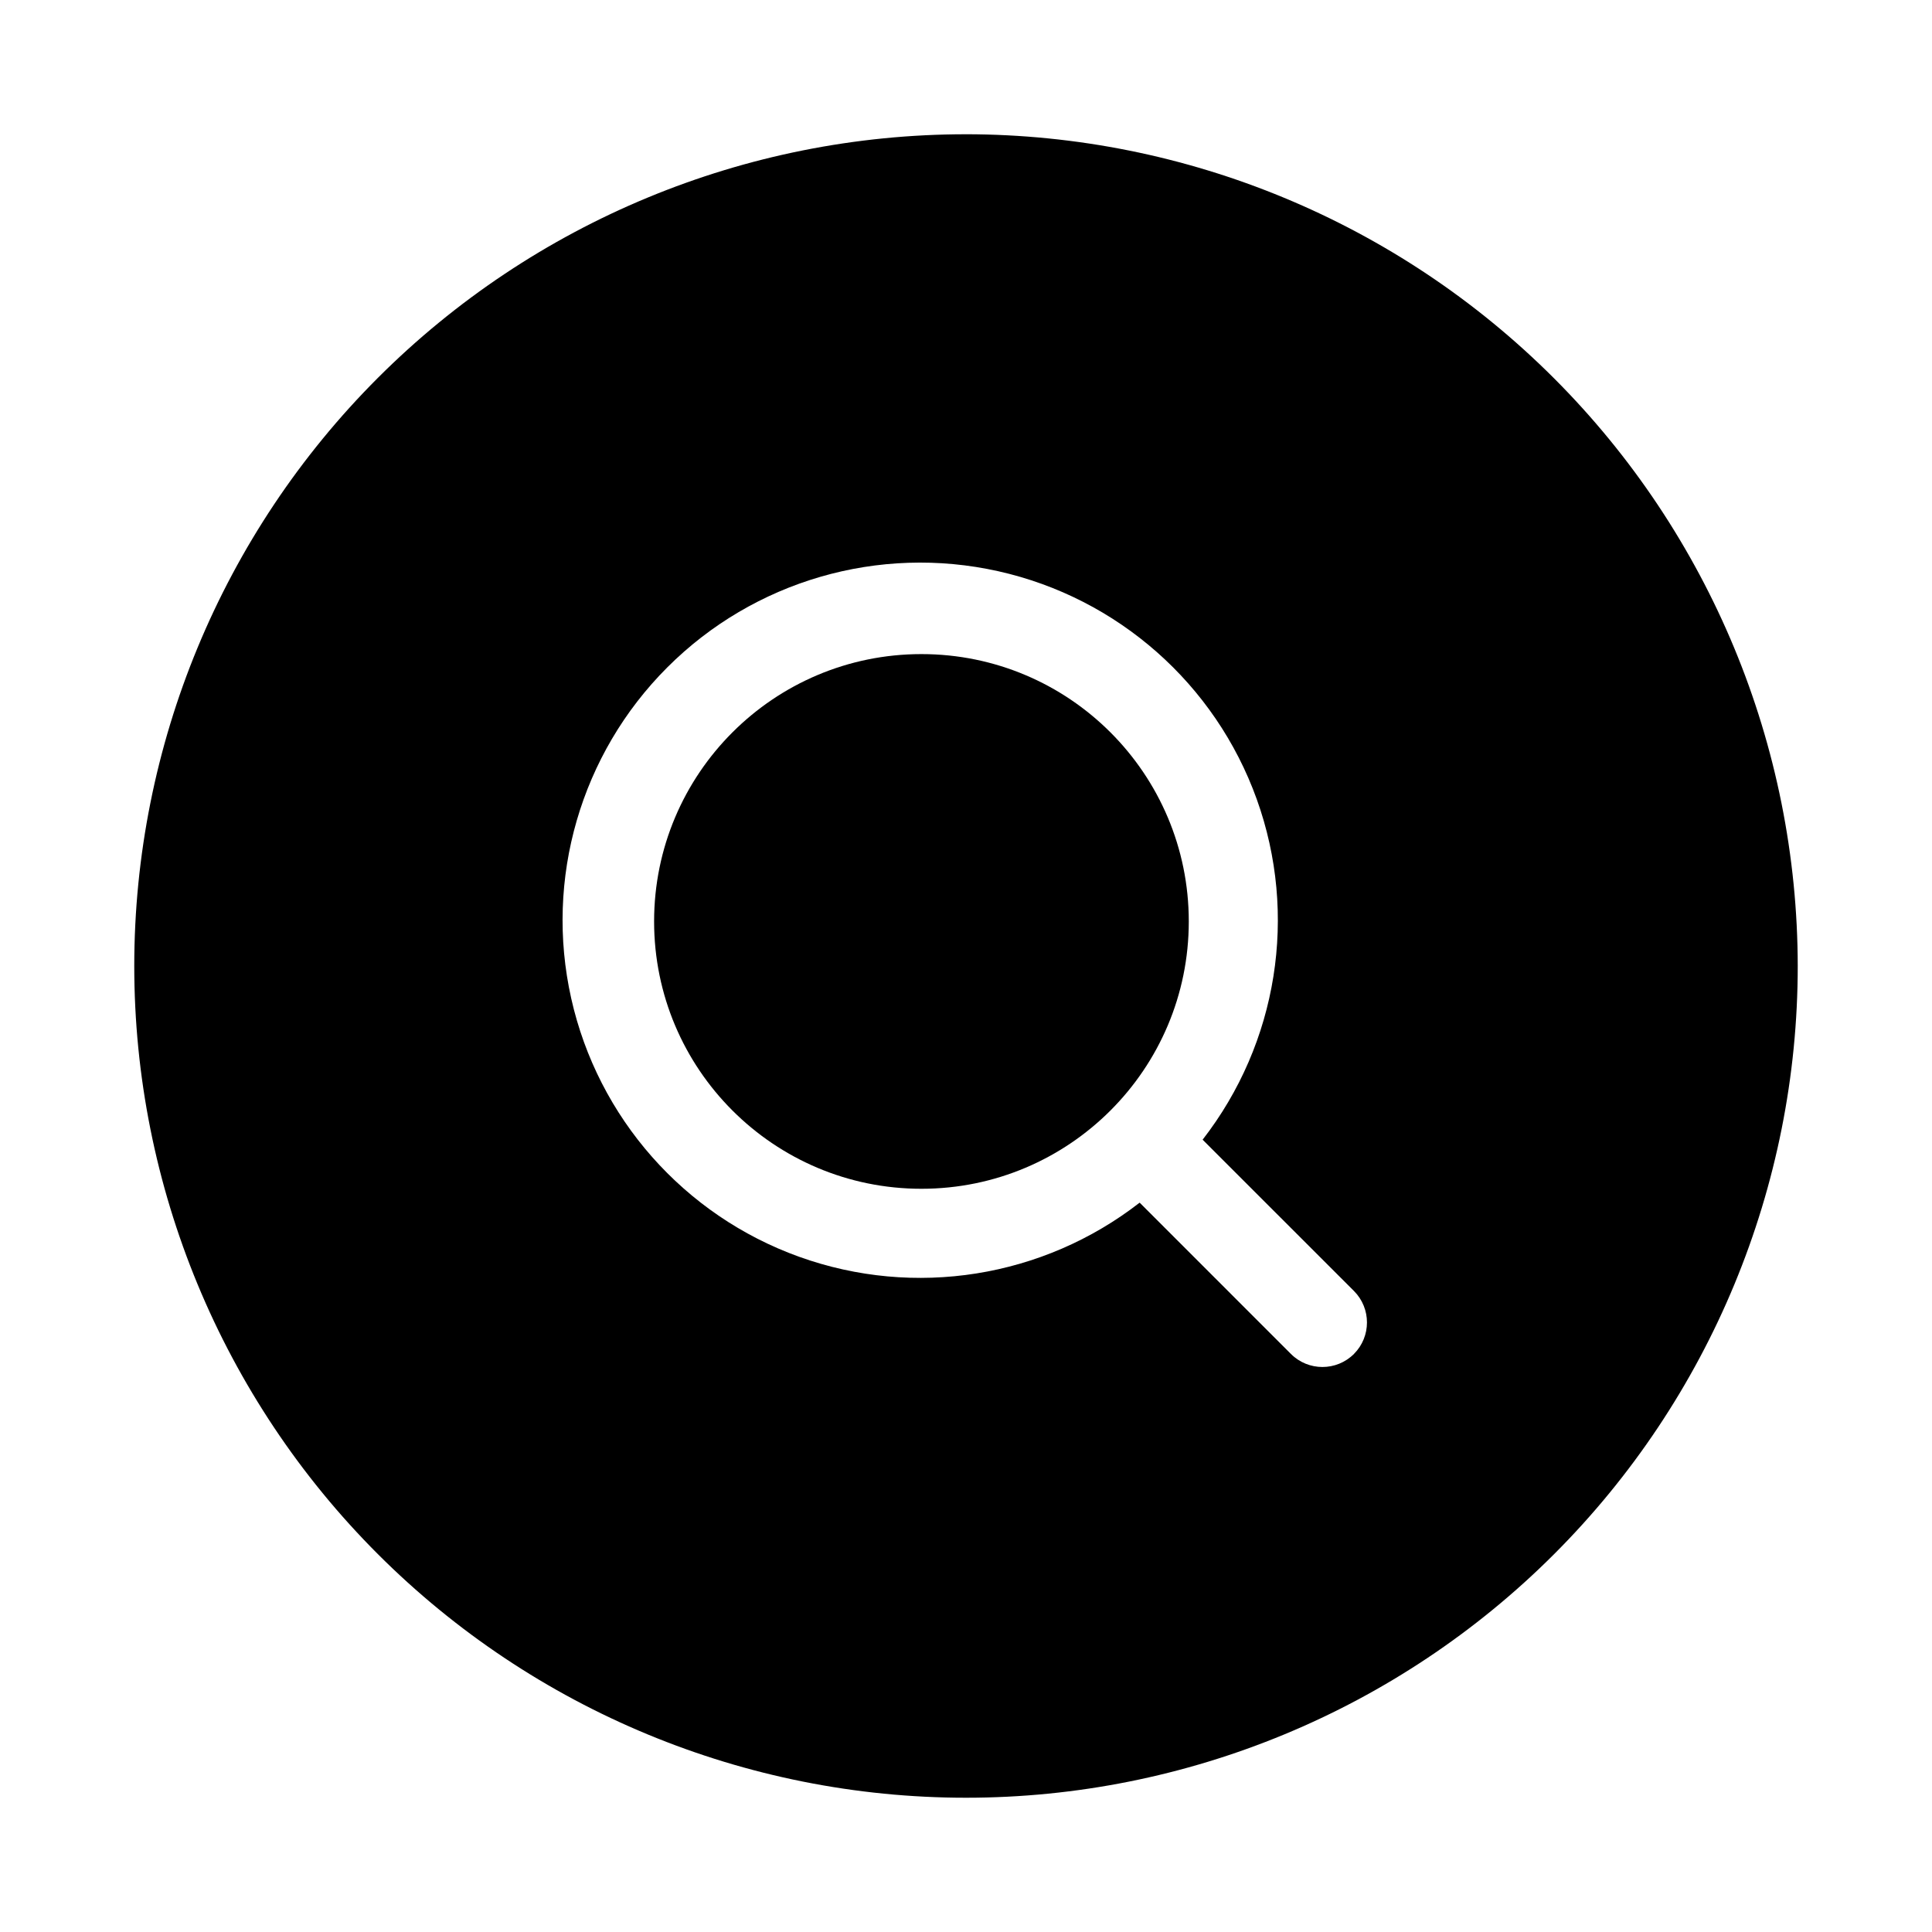
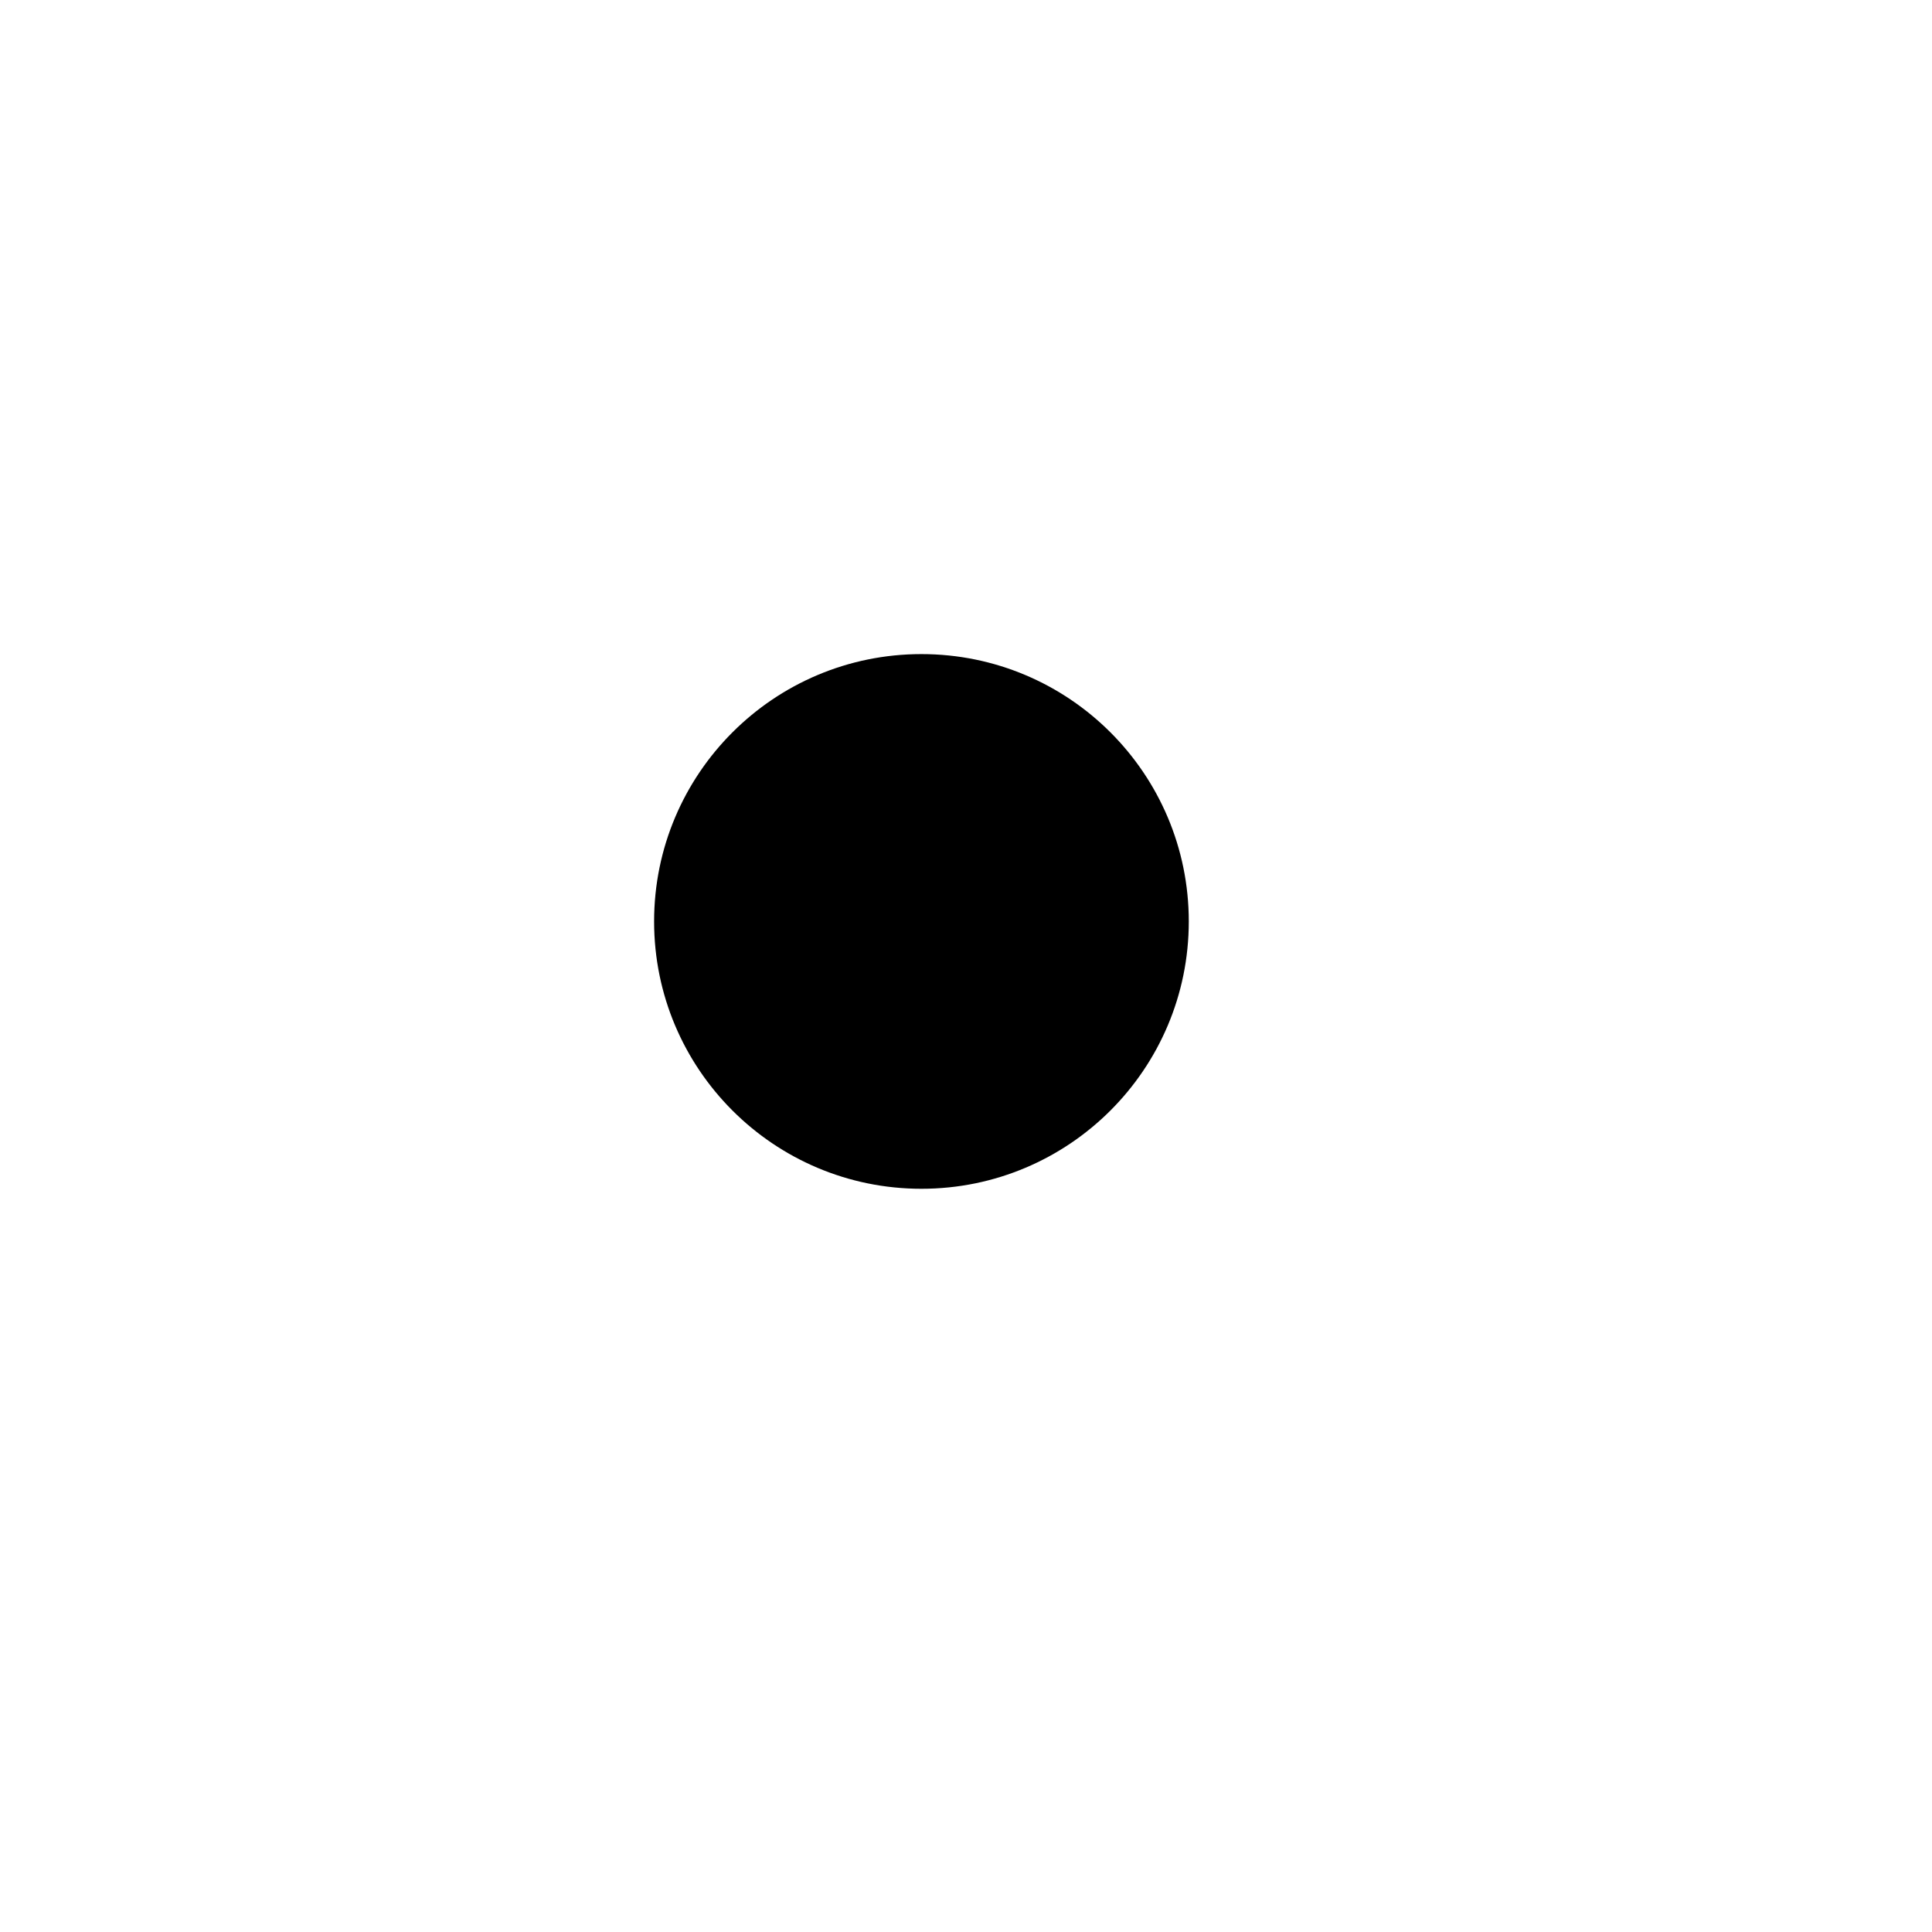
<svg xmlns="http://www.w3.org/2000/svg" fill="#000000" width="800px" height="800px" version="1.1" viewBox="144 144 512 512">
  <g>
-     <path d="m400 179.58c-58.461 0-114.52 23.223-155.86 64.559s-64.559 97.398-64.559 155.86c0 58.457 23.223 114.52 64.559 155.86 41.336 41.336 97.398 64.559 155.86 64.559 58.457 0 114.52-23.223 155.86-64.559 41.336-41.336 64.559-97.398 64.559-155.86-0.066-58.438-23.309-114.46-64.629-155.79-41.324-41.324-97.348-64.566-155.79-64.633zm102.81 323.23c-4.613 4.609-12.09 4.609-16.699 0l-40.09-40.094c-25.629 19.914-59.668 25.328-90.211 14.352-30.543-10.977-53.344-36.82-60.434-68.492s2.519-64.77 25.473-87.719c22.949-22.953 56.047-32.562 87.719-25.473 31.672 7.09 57.516 29.891 68.492 60.434 10.977 30.543 5.562 64.582-14.352 90.211l40.102 40.09c4.602 4.613 4.602 12.078 0 16.691z" />
    <path d="m459.04 388.19c0 39.129-31.719 70.848-70.848 70.848s-70.848-31.719-70.848-70.848 31.719-70.848 70.848-70.848 70.848 31.719 70.848 70.848" />
  </g>
</svg>